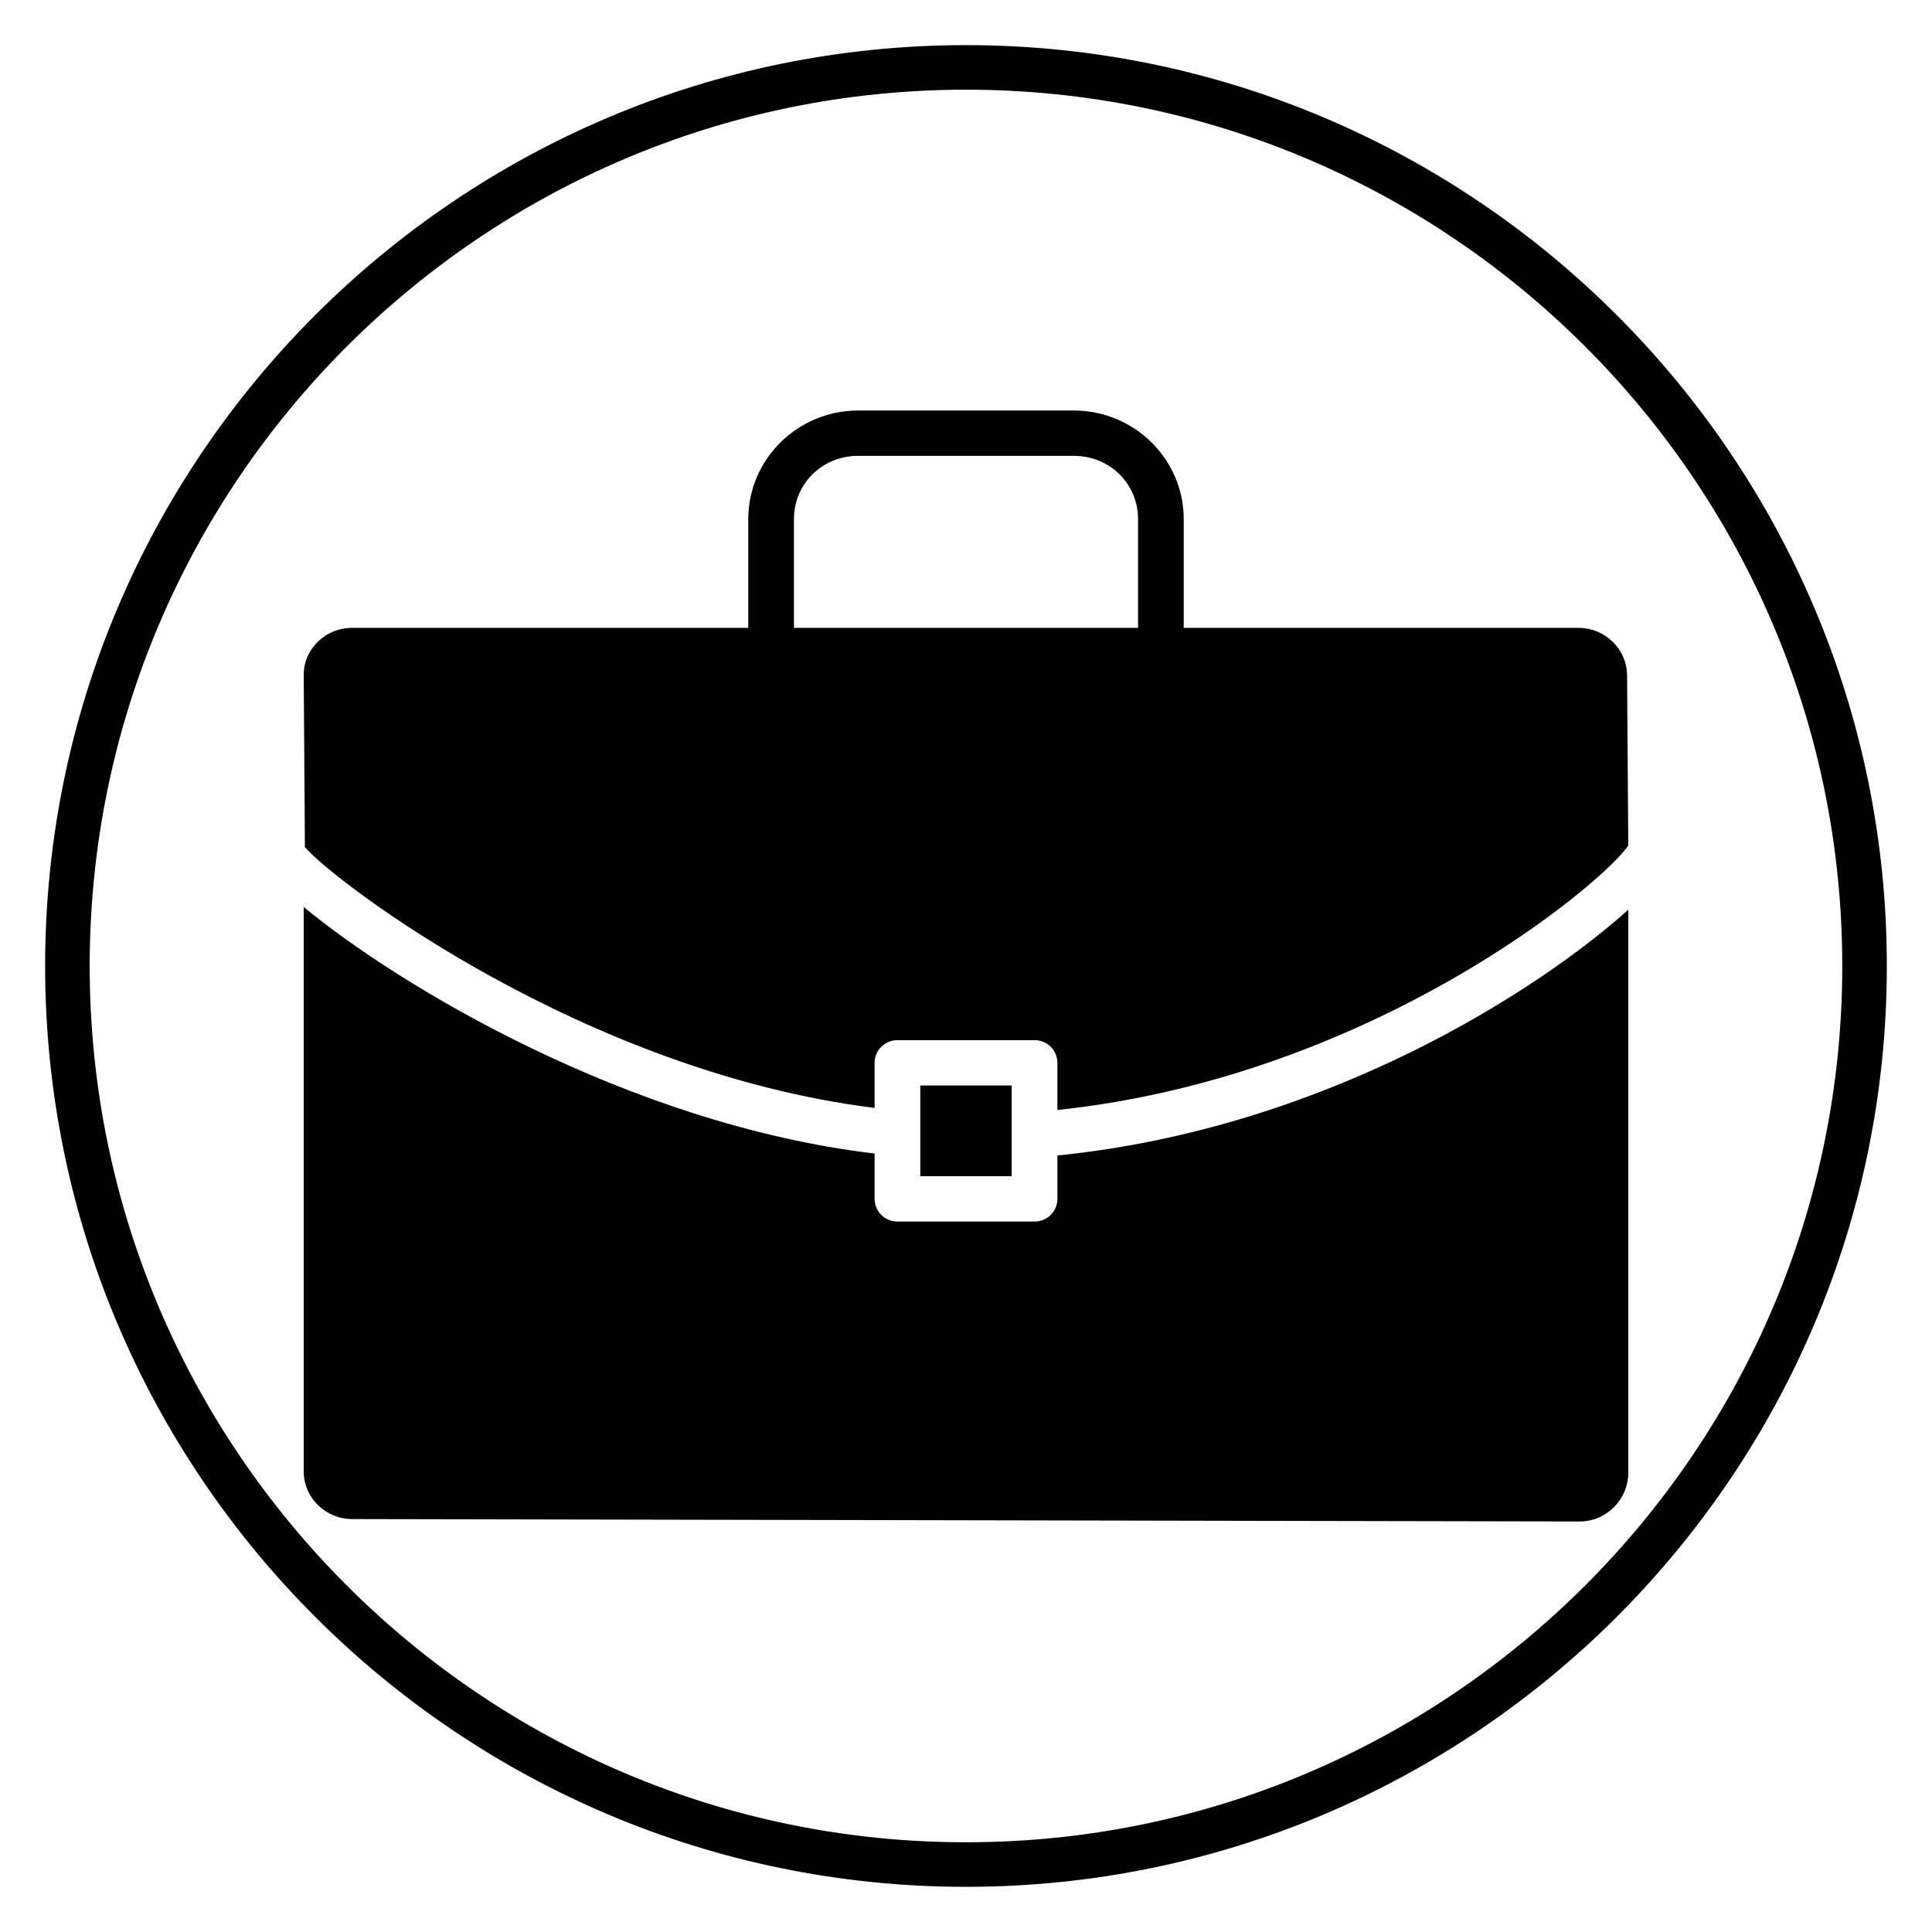
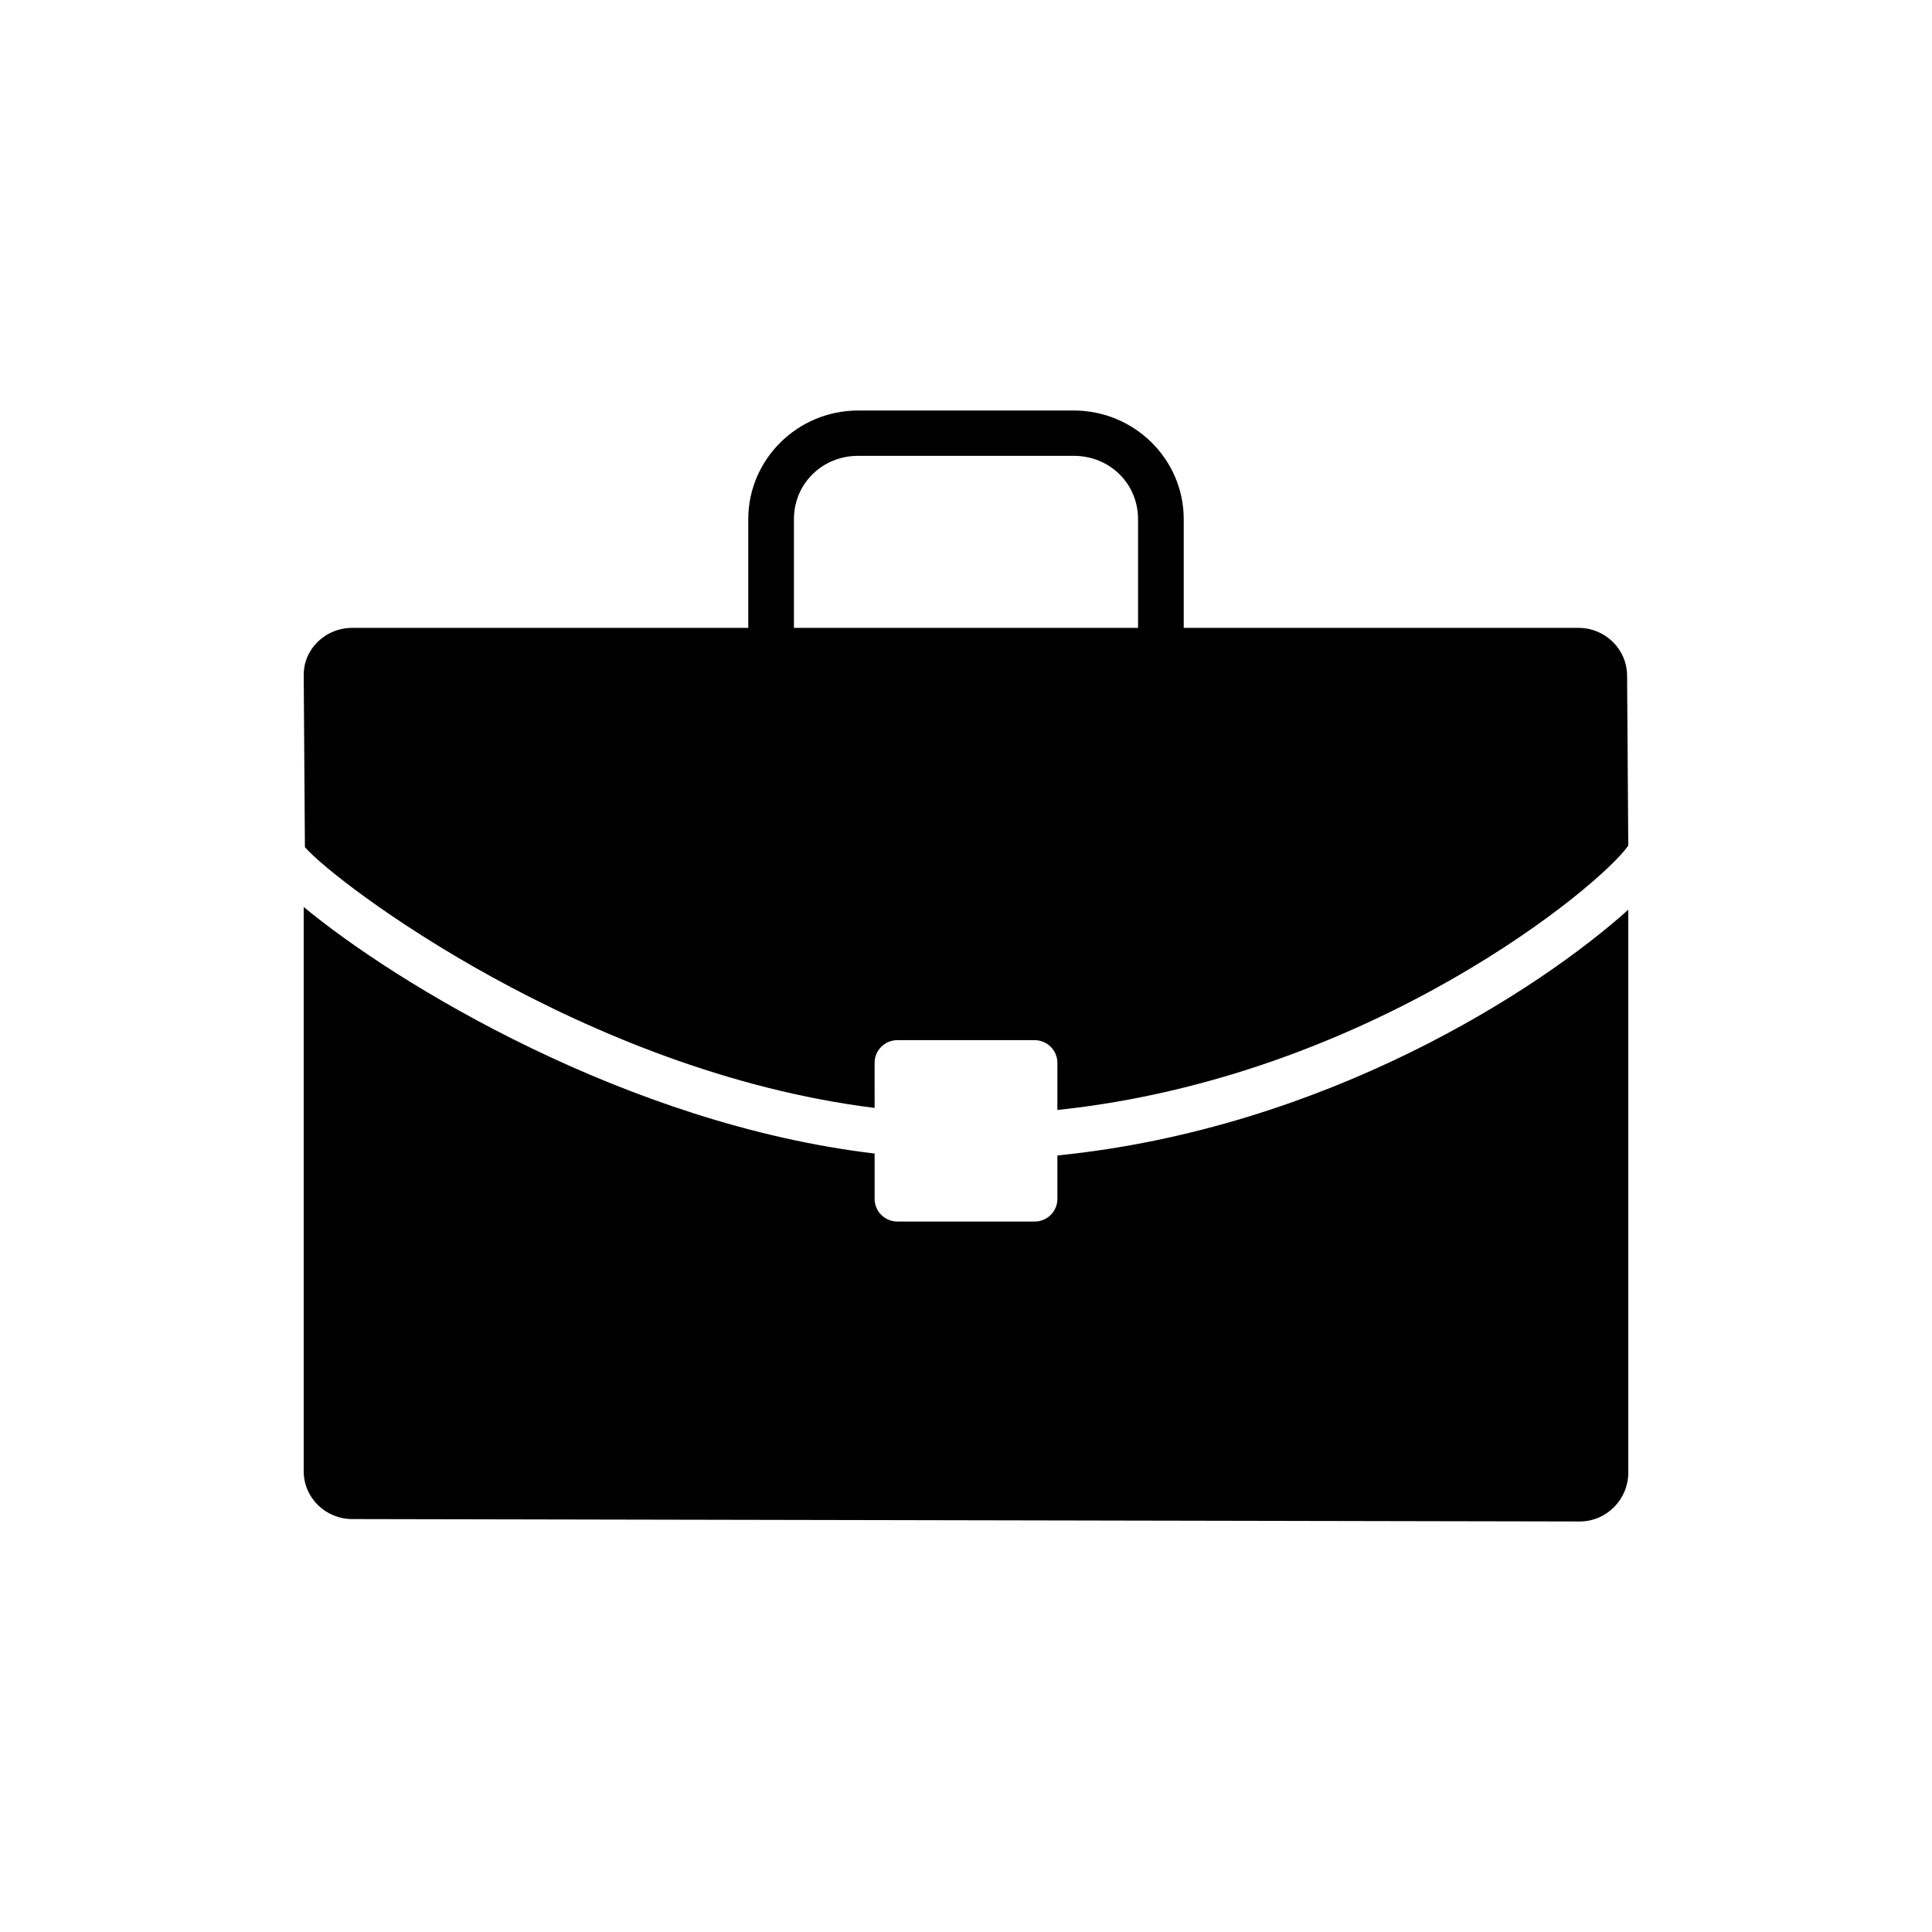
<svg xmlns="http://www.w3.org/2000/svg" fill="#000000" width="800px" height="800px" version="1.1" viewBox="144 144 512 512">
  <g>
-     <path d="m400 644.03c-134.56 0-244.04-109.47-244.04-244.03 0-134.57 109.48-244.04 244.04-244.04 134.55 0 244.03 109.47 244.03 244.03 0 134.57-109.48 244.04-244.03 244.04zm0-476.26c-128.05 0-232.23 104.17-232.23 232.23 0 128.05 104.17 232.22 232.23 232.22 128.05 0 232.22-104.17 232.22-232.22 0-128.05-104.17-232.23-232.22-232.23z" />
    <path d="m457.7 314.82h-12.105v-33.227c0-9.414-7.484-16.793-17.043-16.793h-57.105c-9.555 0-17.043 7.375-17.043 16.793v33.227h-12.105v-33.227c0-15.887 13.074-28.805 29.148-28.805h57.105c16.074 0 29.148 12.918 29.148 28.805z" />
-     <path d="m412.11 444.74v-13.074h-24.223v24.031h24.223z" />
+     <path d="m412.11 444.74v-13.074h-24.223h24.223z" />
    <path d="m575.51 368.09-0.316-44.988c0-7.023-5.769-12.707-12.871-12.707h-324.97c-3.574 0-6.902 1.395-9.367 3.922-1.762 1.812-2.906 4.023-3.32 6.414-0.008 0.047-0.008 0.094-0.016 0.141-0.125 0.746-0.18 1.512-0.156 2.281v0.473l0.309 44.871c7.894 9.242 74.043 59.551 150.98 69.117l-0.004-11.957c0-3.32 2.707-6.008 6.055-6.008h36.328c3.344 0 6.055 2.684 6.055 6.008v12.5c83.27-8.785 144.32-59.809 151.29-70.066z" />
    <path d="m424.22 450.21v11.508c0 3.32-2.707 6.008-6.055 6.008h-36.328c-3.344 0-6.055-2.684-6.055-6.008v-12.02c-65.473-7.754-126.62-44.902-151.3-65.336v149.54c0 6.984 5.769 12.668 12.871 12.668l325.3 0.637c7.094-0.008 12.863-5.824 12.863-12.988v-149.14c-23.559 21.191-80.113 57.984-151.3 65.133z" />
  </g>
</svg>